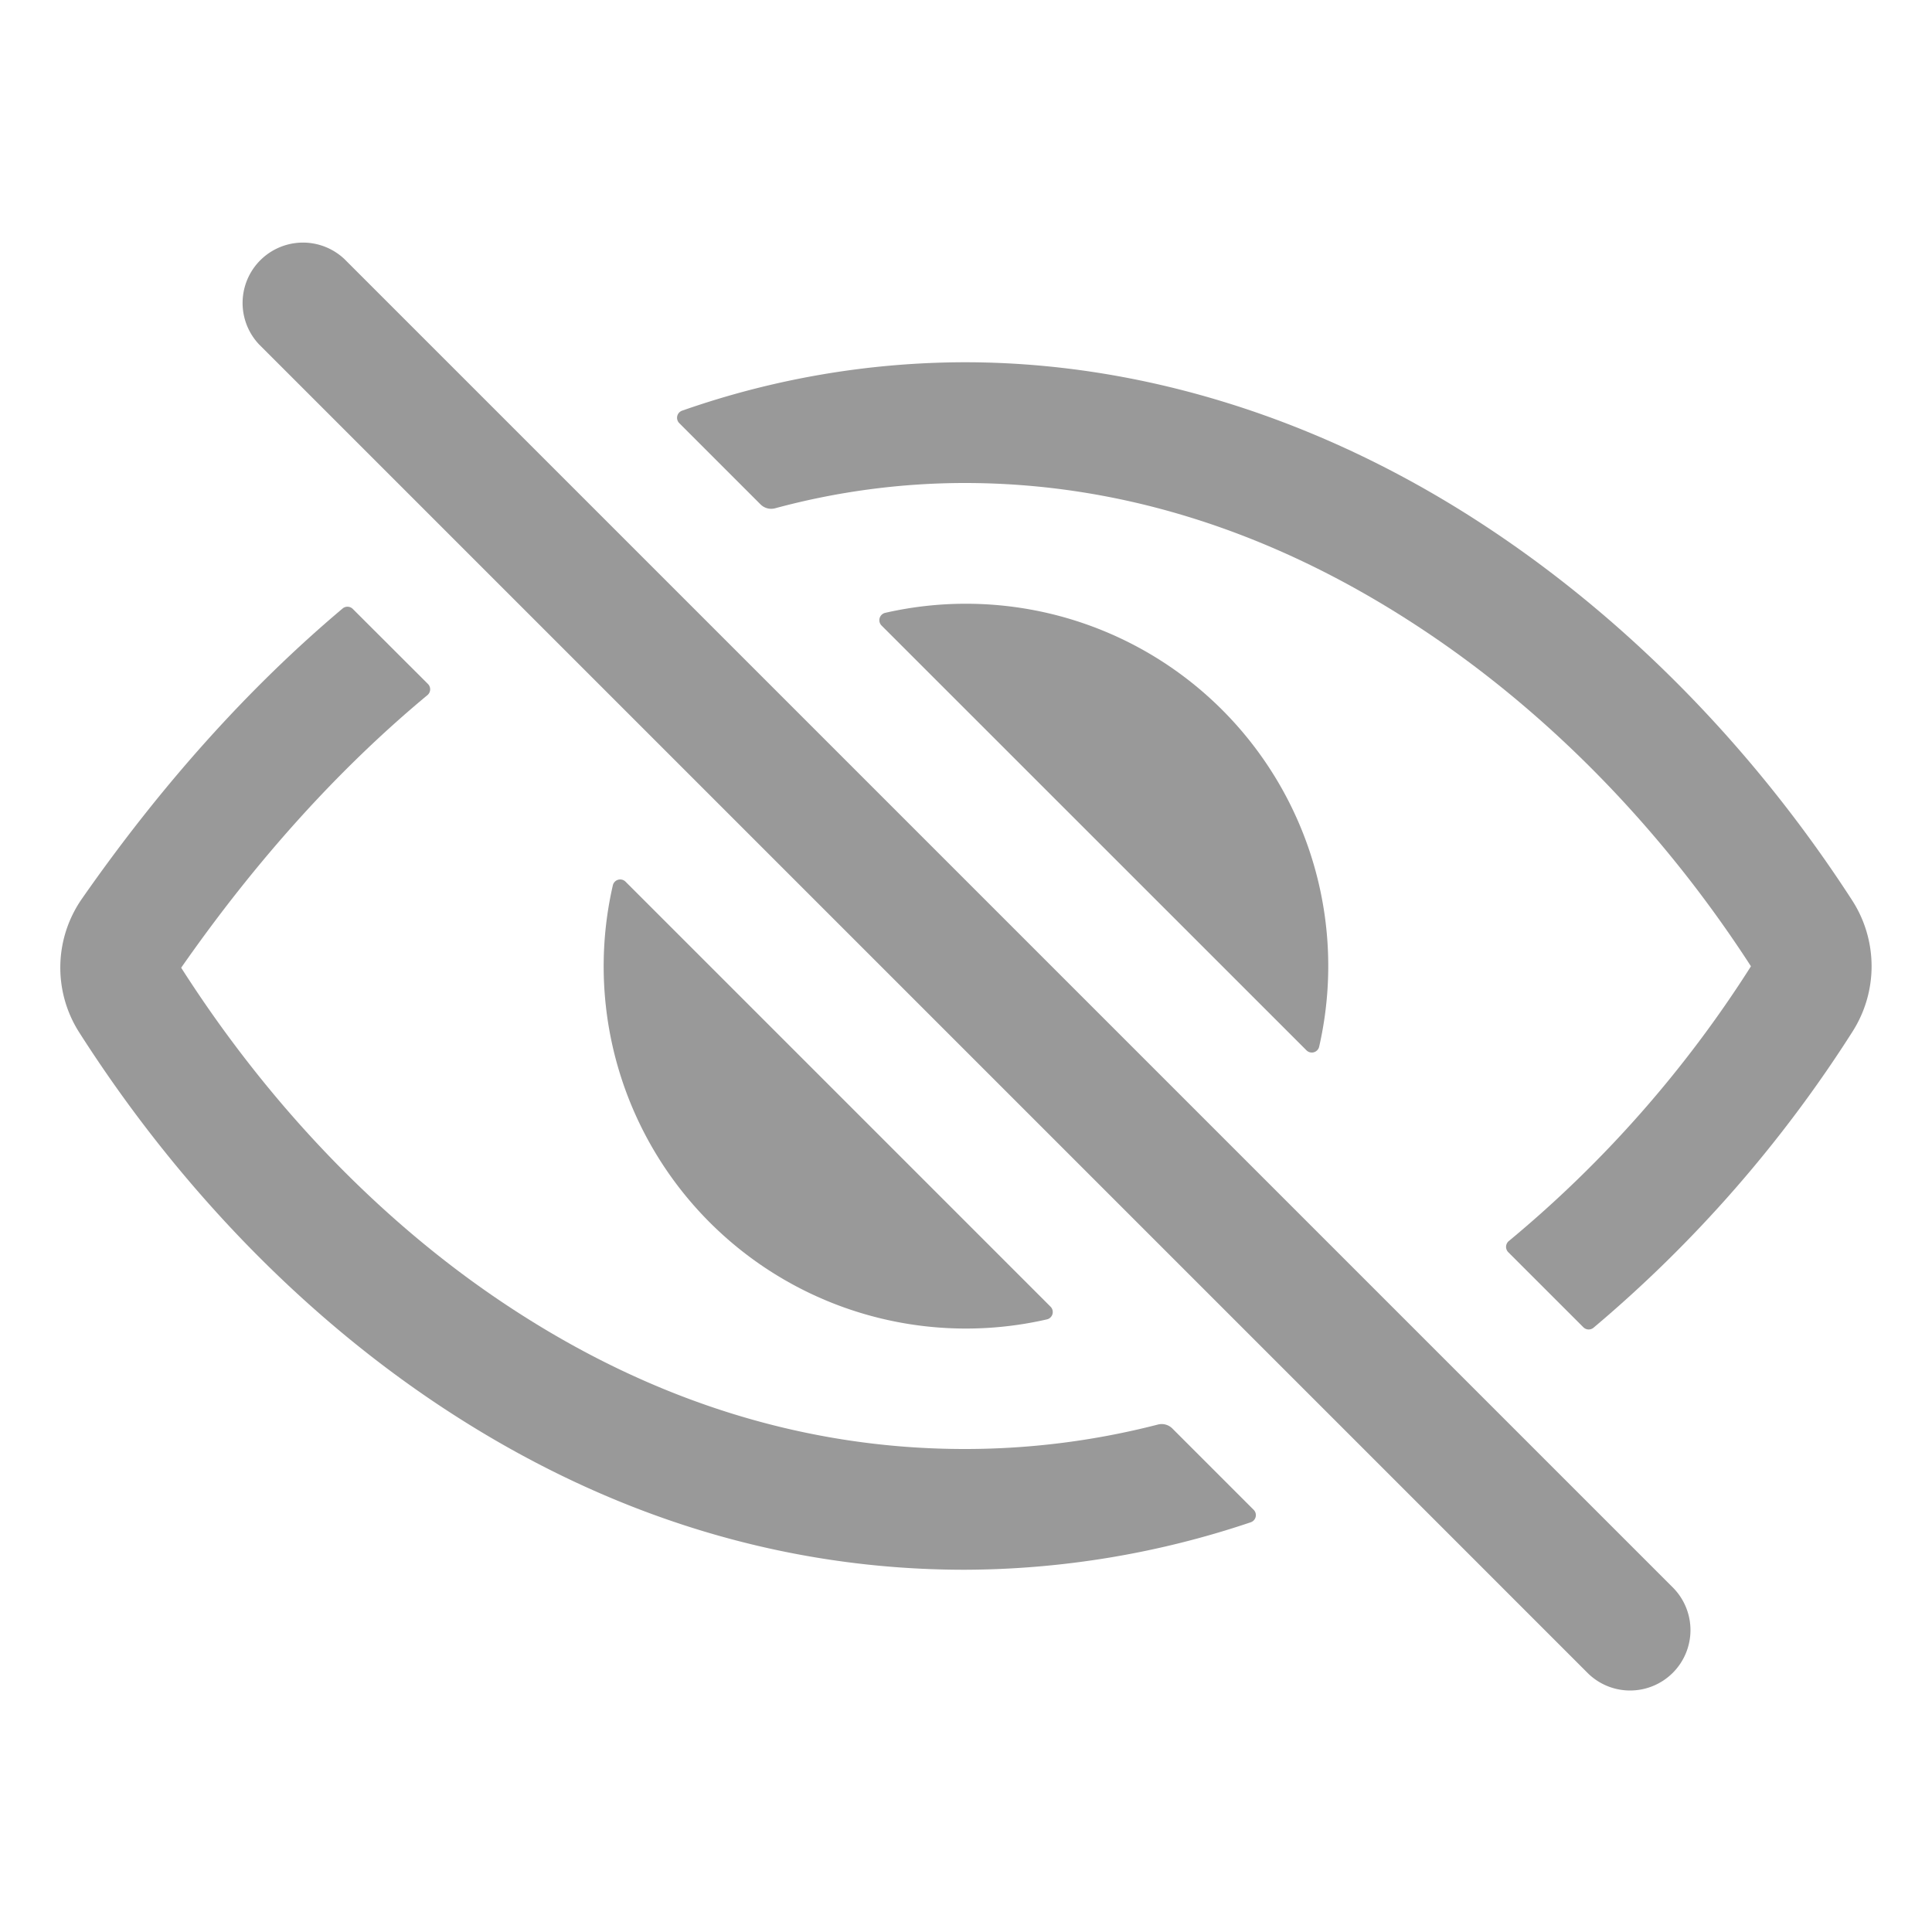
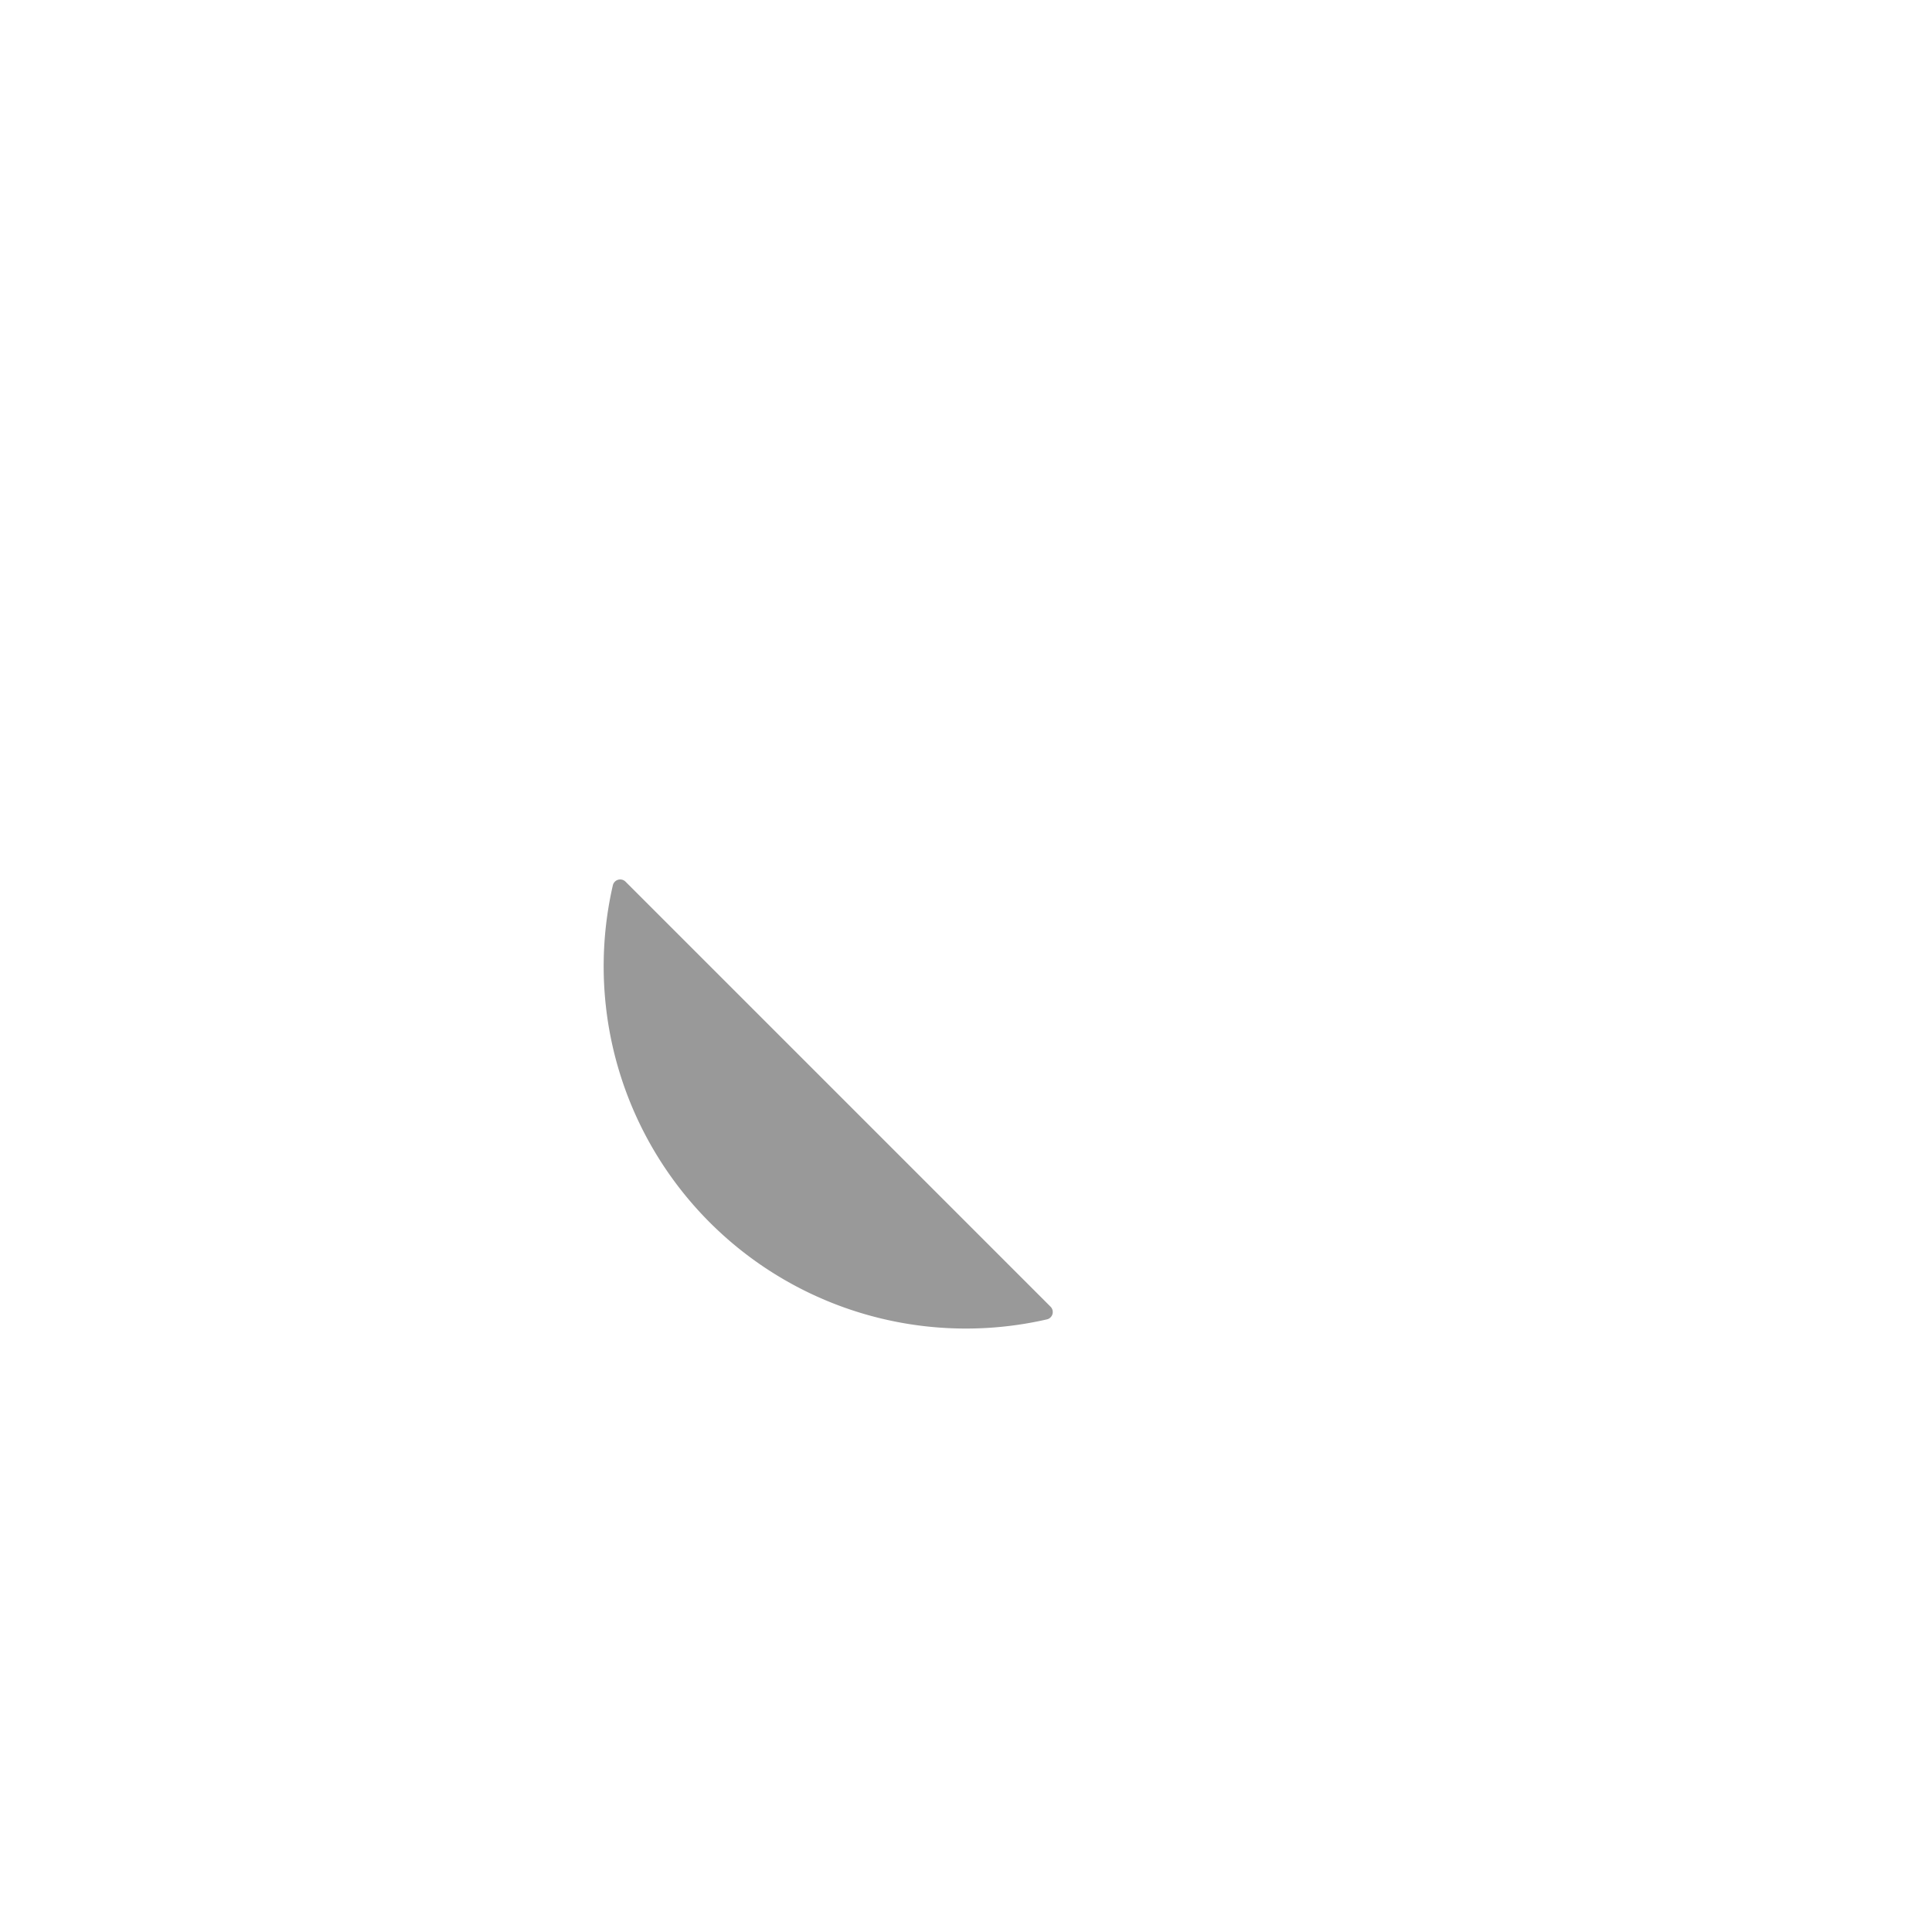
<svg xmlns="http://www.w3.org/2000/svg" width="512" height="512" viewBox="0 0 512 512">
  <title>eyeoff</title>
-   <path fill="#999999" d="M432,448a15.92,15.92,0,0,1-11.31-4.69l-352-352A16,16,0,0,1,91.31,68.69l352,352A16,16,0,0,1,432,448Z" />
-   <path fill="#999999" d="M255.66,384c-41.49,0-81.5-12.28-118.92-36.5-34.07-22-64.74-53.51-88.7-91l0-.08c19.94-28.57,41.78-52.73,65.24-72.21a2,2,0,0,0,.14-2.94L93.5,161.38a2,2,0,0,0-2.71-.12c-24.92,21-48.05,46.76-69.08,76.92a31.92,31.92,0,0,0-.64,35.54c26.41,41.33,60.4,76.14,98.28,100.65C162,402,207.9,416,255.66,416a239.13,239.13,0,0,0,75.8-12.58,2,2,0,0,0,.77-3.31l-21.58-21.58a4,4,0,0,0-3.83-1A204.8,204.8,0,0,1,255.66,384Z" />
-   <path fill="#999999" d="M490.84,238.6c-26.46-40.92-60.79-75.68-99.27-100.53C349,110.55,302,96,255.66,96a227.34,227.34,0,0,0-74.89,12.83,2,2,0,0,0-.75,3.31l21.55,21.55a4,4,0,0,0,3.88,1A192.82,192.82,0,0,1,255.66,128c40.69,0,80.58,12.43,118.55,37,34.71,22.4,65.74,53.88,89.76,91a.13.13,0,0,1,0,.16,310.72,310.72,0,0,1-64.12,72.73,2,2,0,0,0-.15,2.95l19.9,19.89a2,2,0,0,0,2.7.13,343.49,343.49,0,0,0,68.64-78.48A32.2,32.2,0,0,0,490.84,238.6Z" />
-   <path fill="#999999" d="M256,160a95.88,95.88,0,0,0-21.37,2.4,2,2,0,0,0-1,3.38L346.22,278.34a2,2,0,0,0,3.38-1A96,96,0,0,0,256,160Z" />
  <path fill="#999999" d="M165.78,233.66a2,2,0,0,0-3.38,1,96,96,0,0,0,115,115,2,2,0,0,0,1-3.38Z" />
</svg>